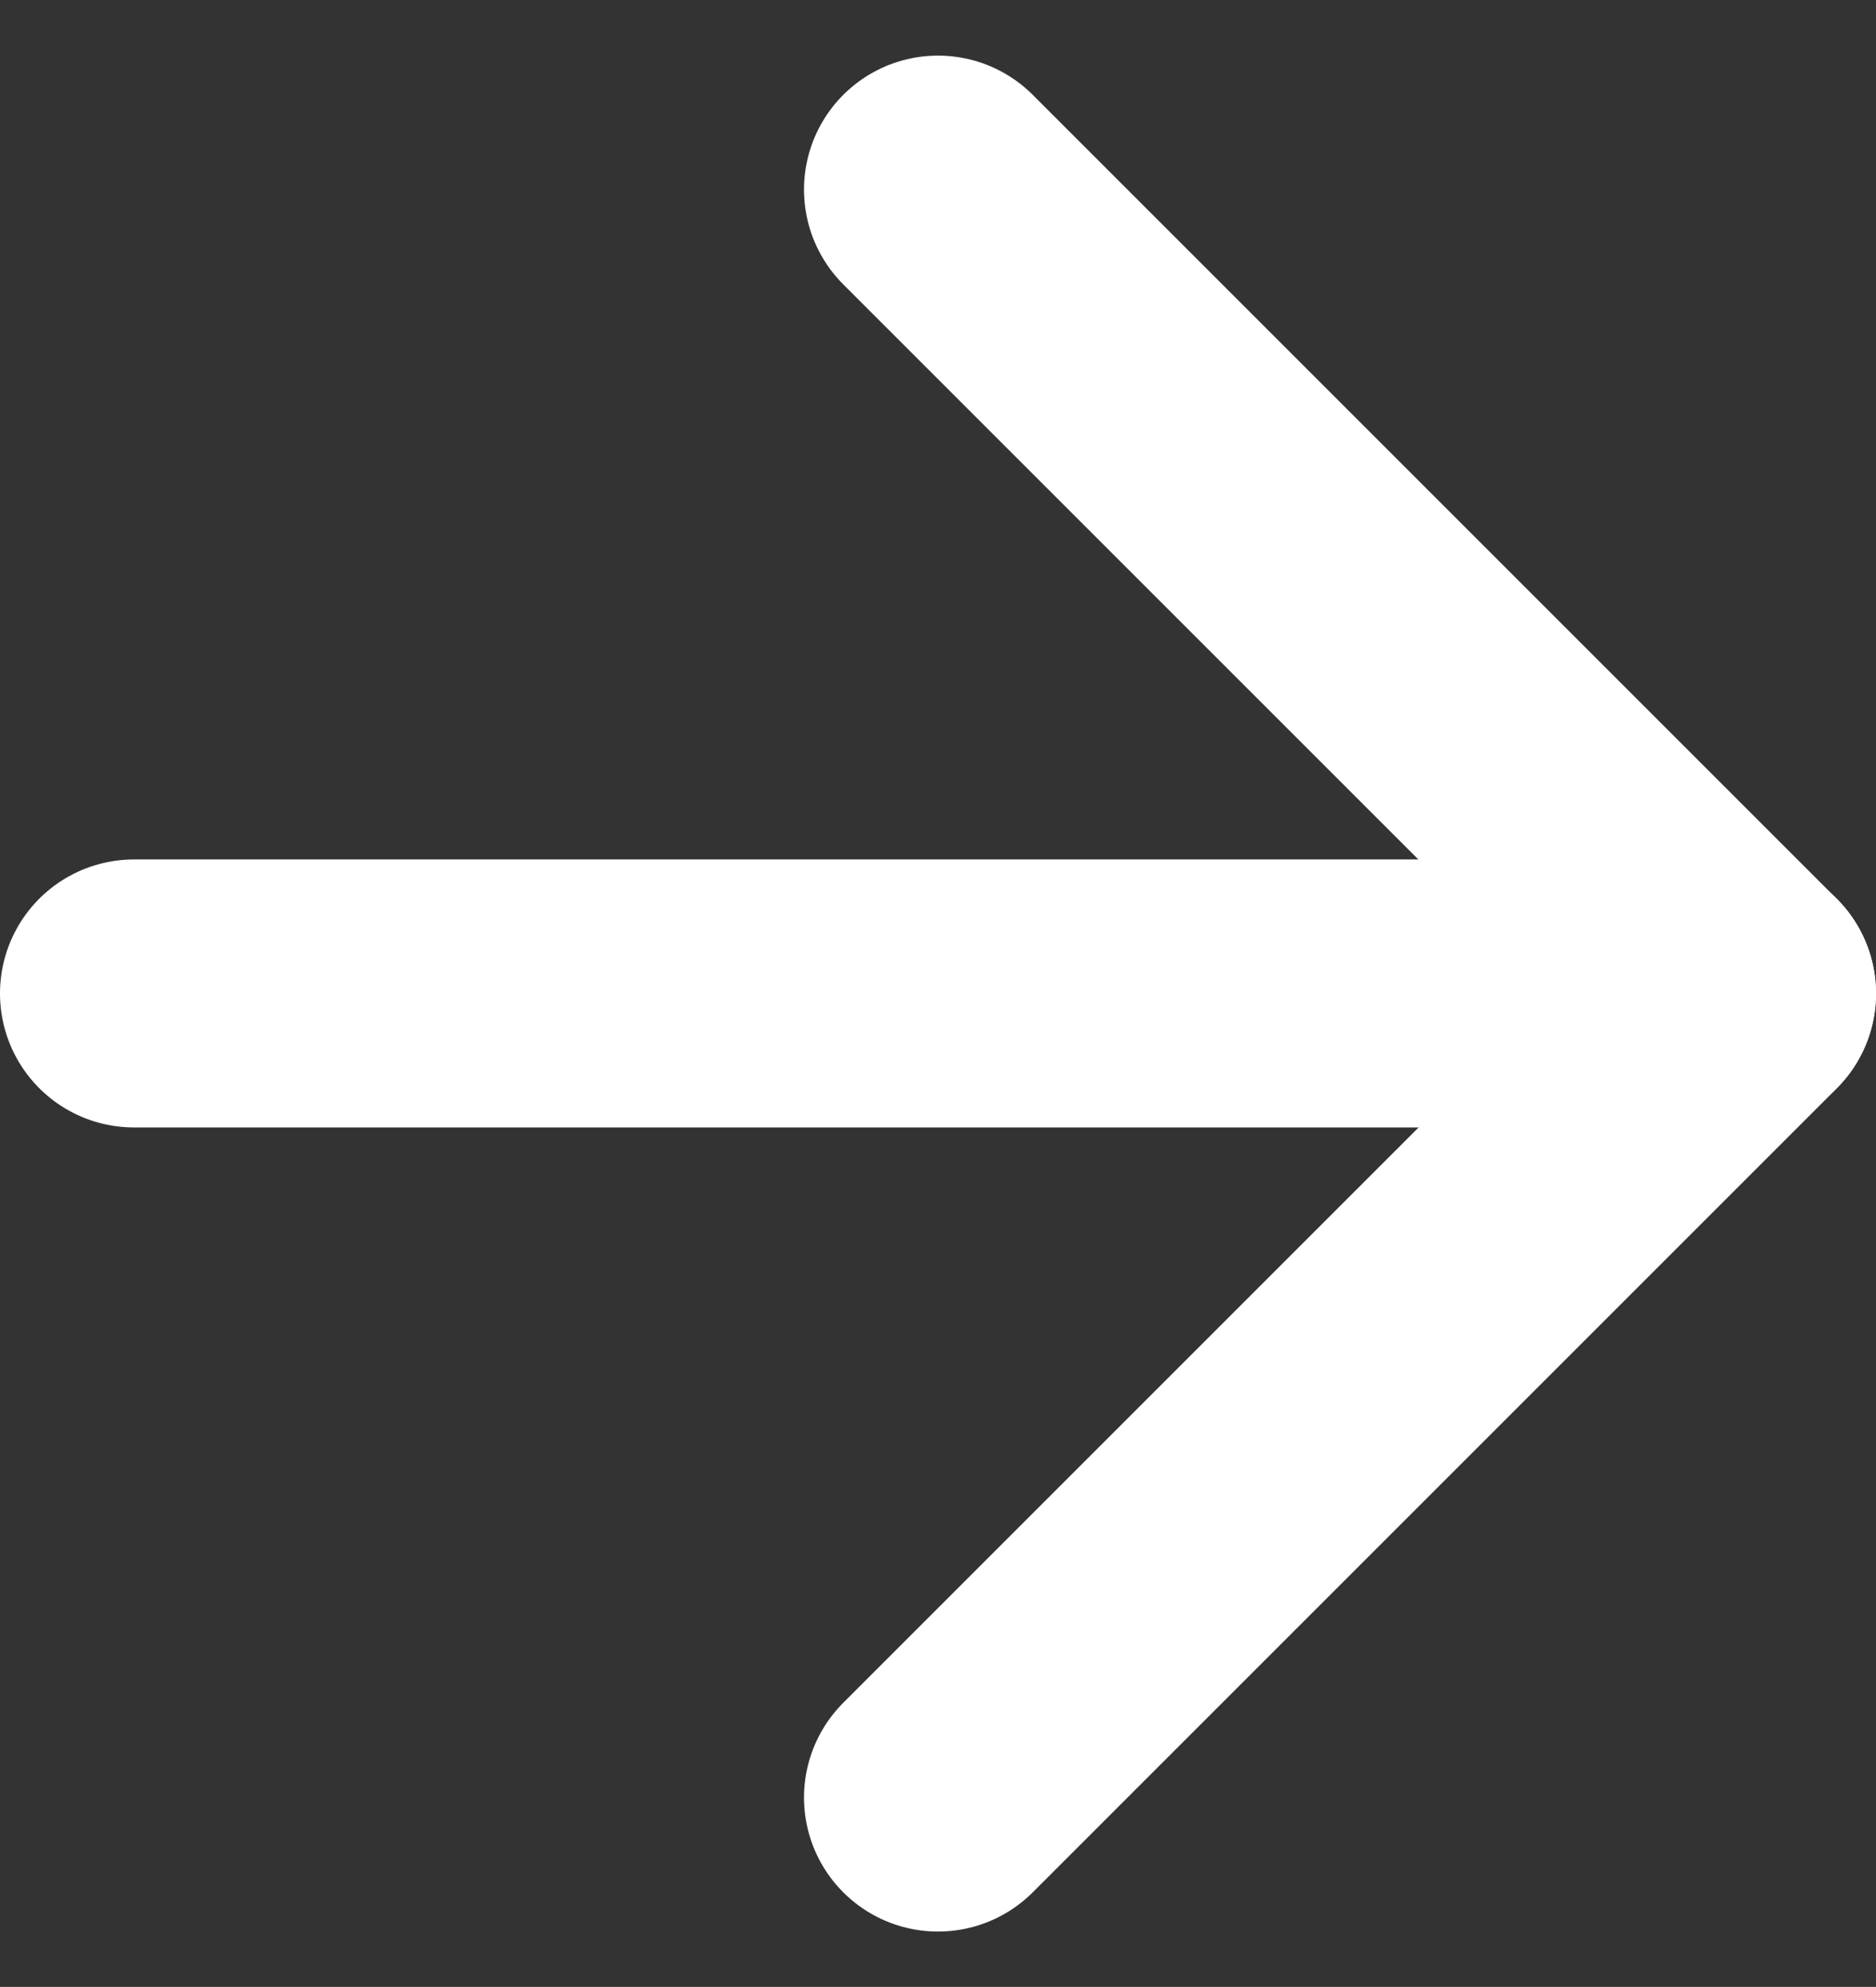
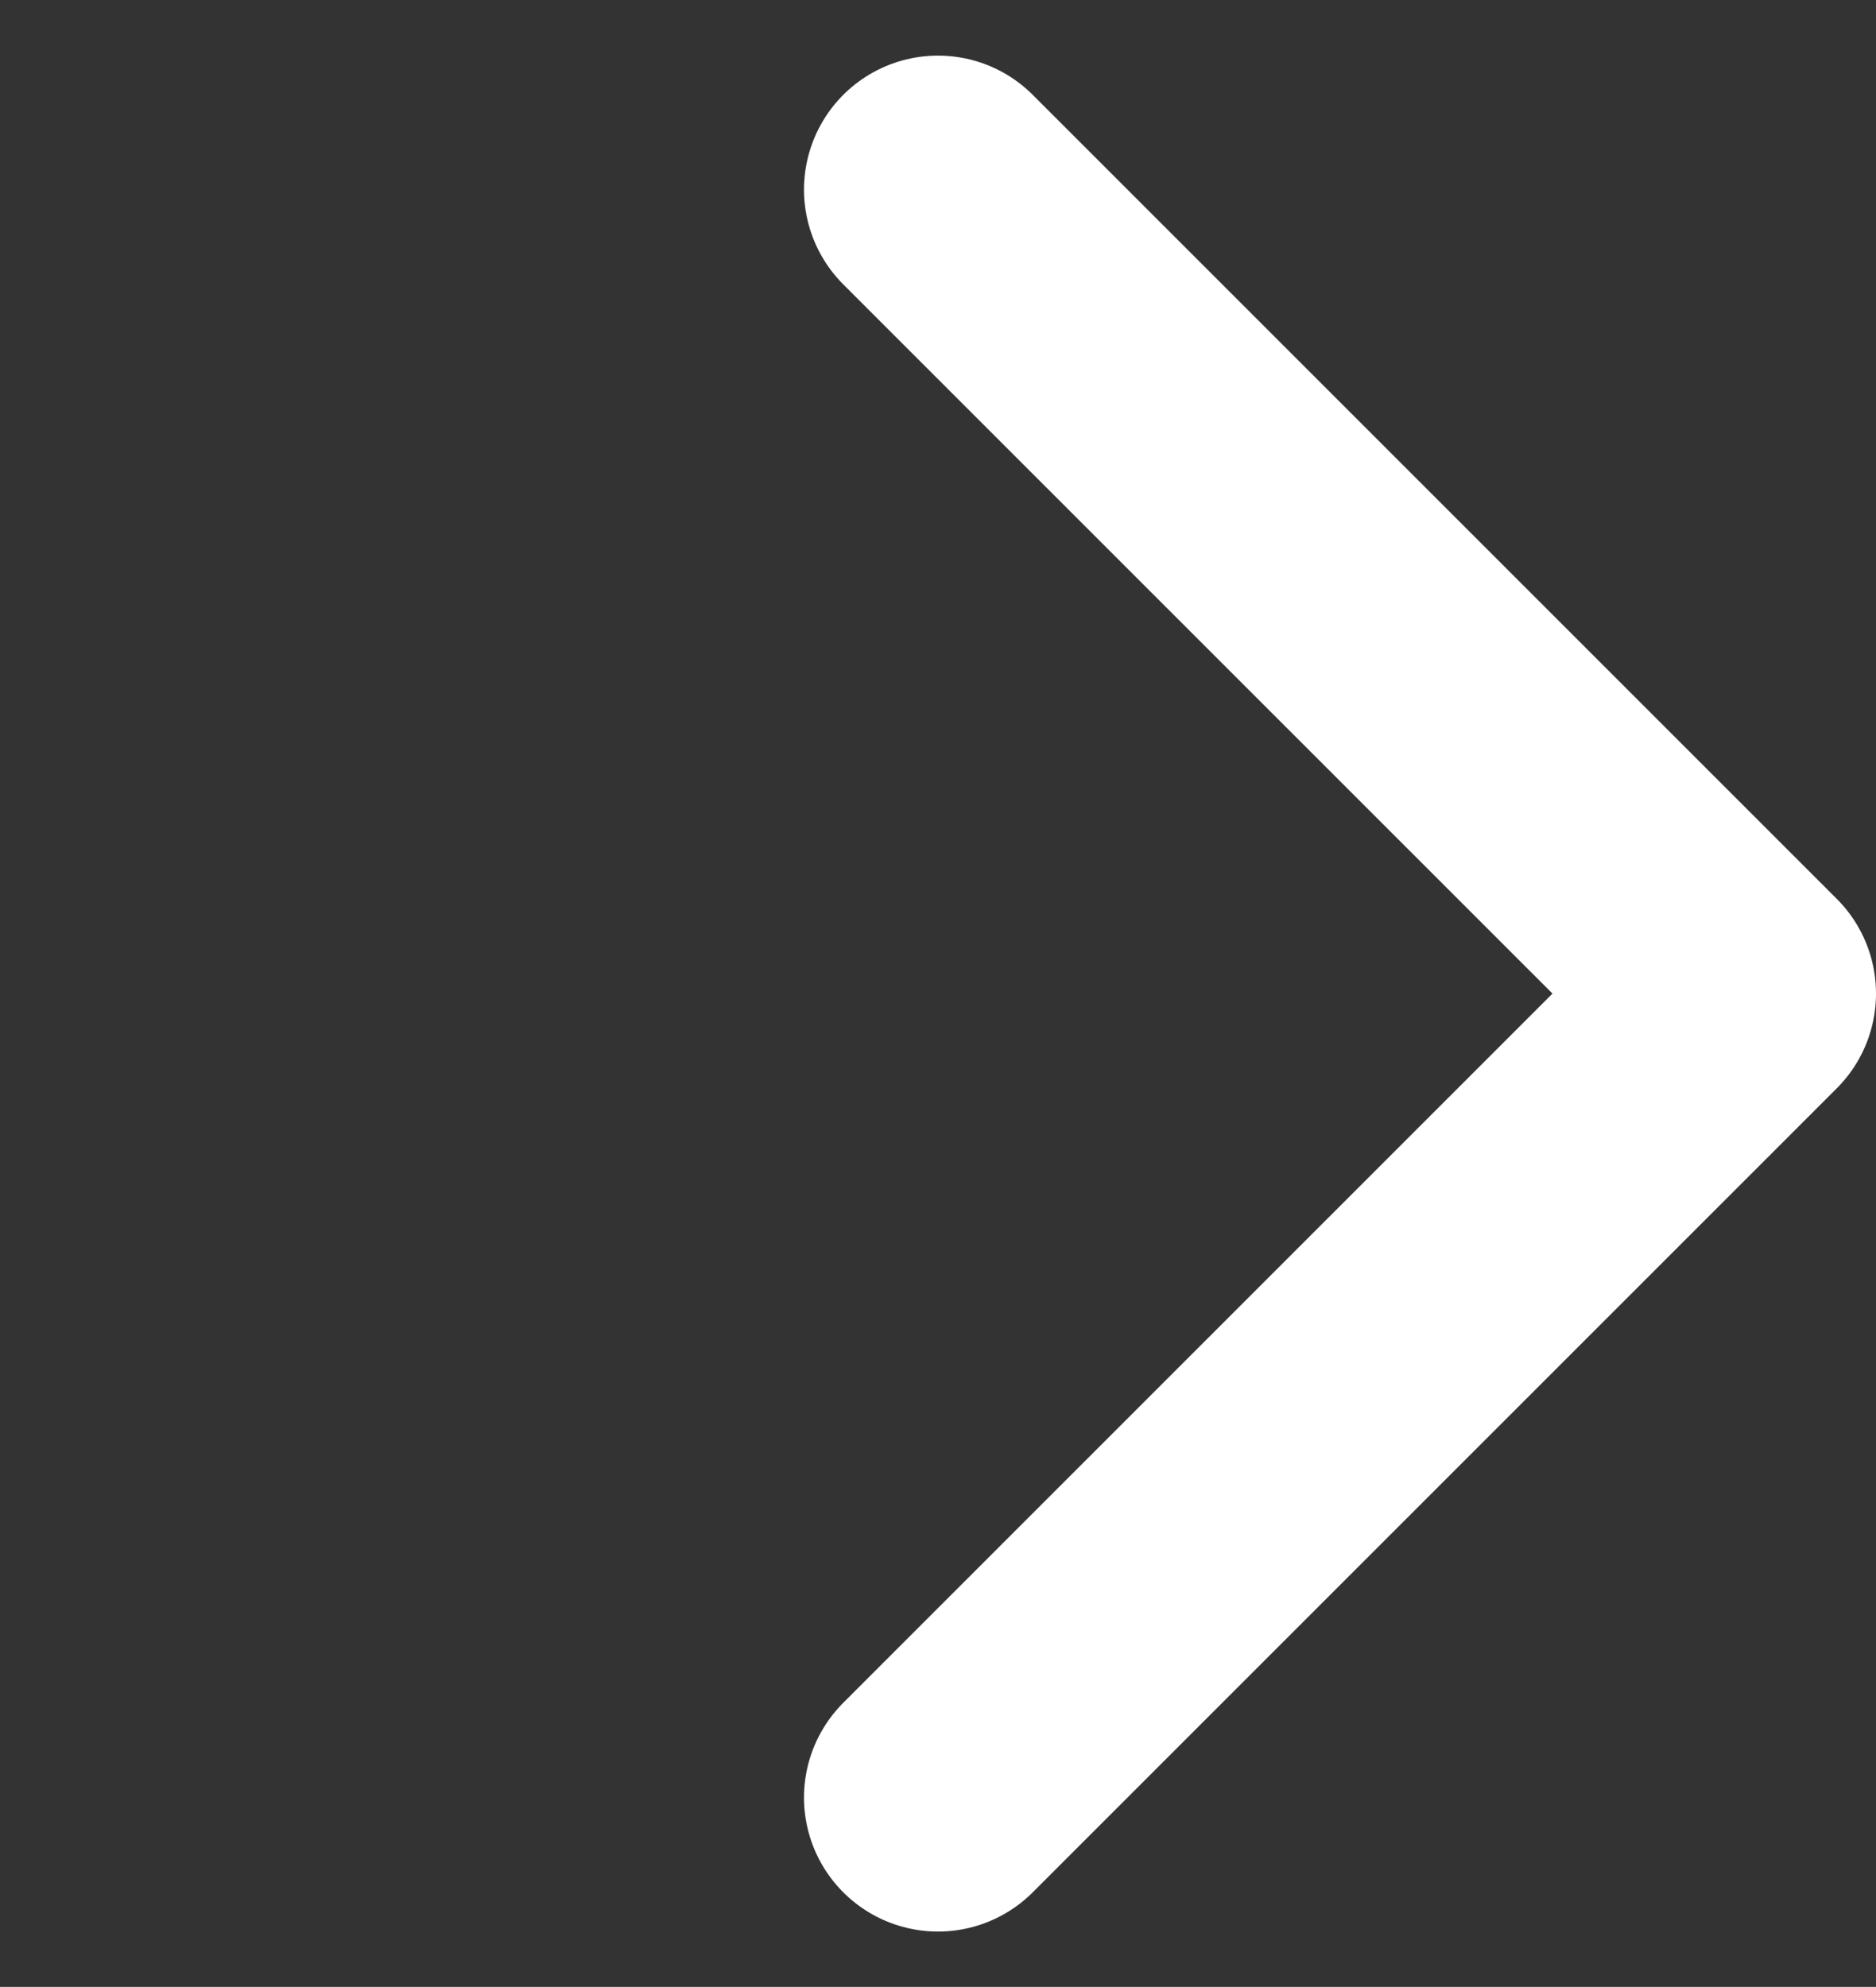
<svg xmlns="http://www.w3.org/2000/svg" width="14" height="14.828" viewBox="0 0 14 14.828">
  <rect x="0" y="0" width="14" height="14.828" fill="#333333" stroke="none" />
  <g id="Group_293" data-name="Group 293" transform="translate(773.4 383.815) rotate(180)">
    <path id="Path_317" data-name="Path 317" d="M0,12,6,6,0,0" transform="translate(766.4 382.4) rotate(180)" fill="none" stroke="#fff" stroke-linecap="round" stroke-linejoin="round" stroke-width="2" />
-     <line id="Line_68" data-name="Line 68" x2="12" transform="translate(772.4 376.401) rotate(180)" fill="none" stroke="#fff" stroke-linecap="round" stroke-linejoin="round" stroke-width="2" />
  </g>
</svg>